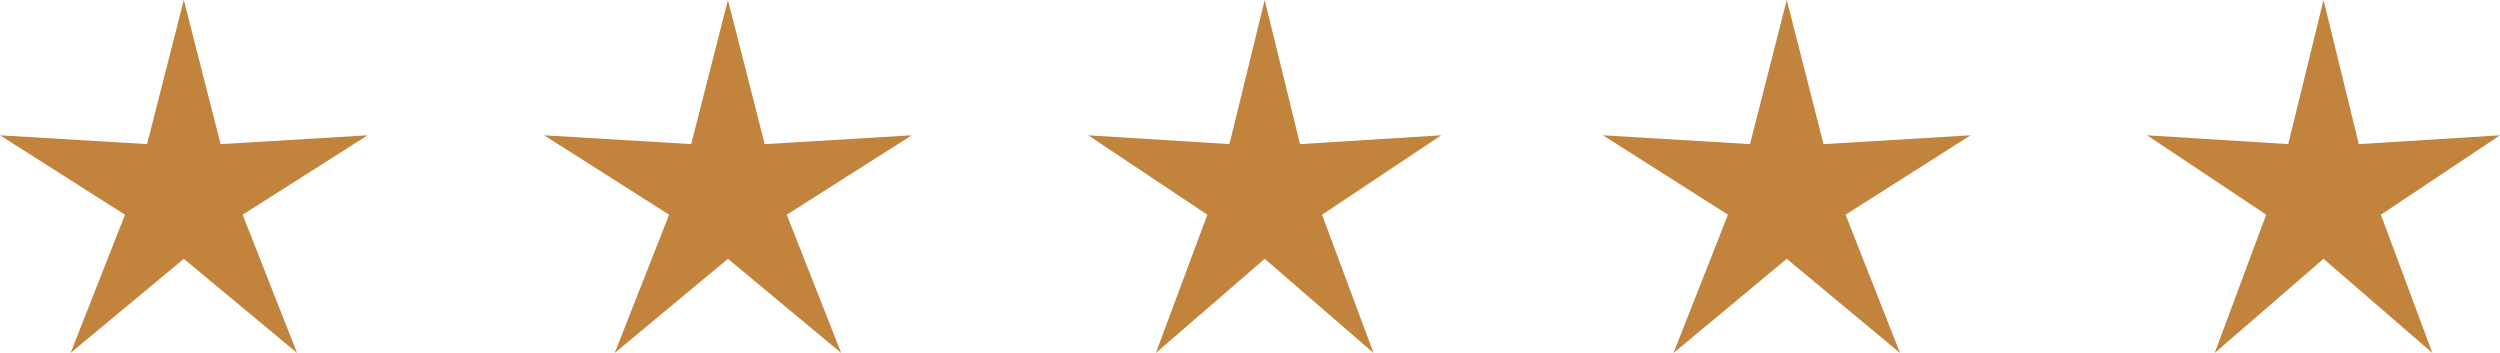
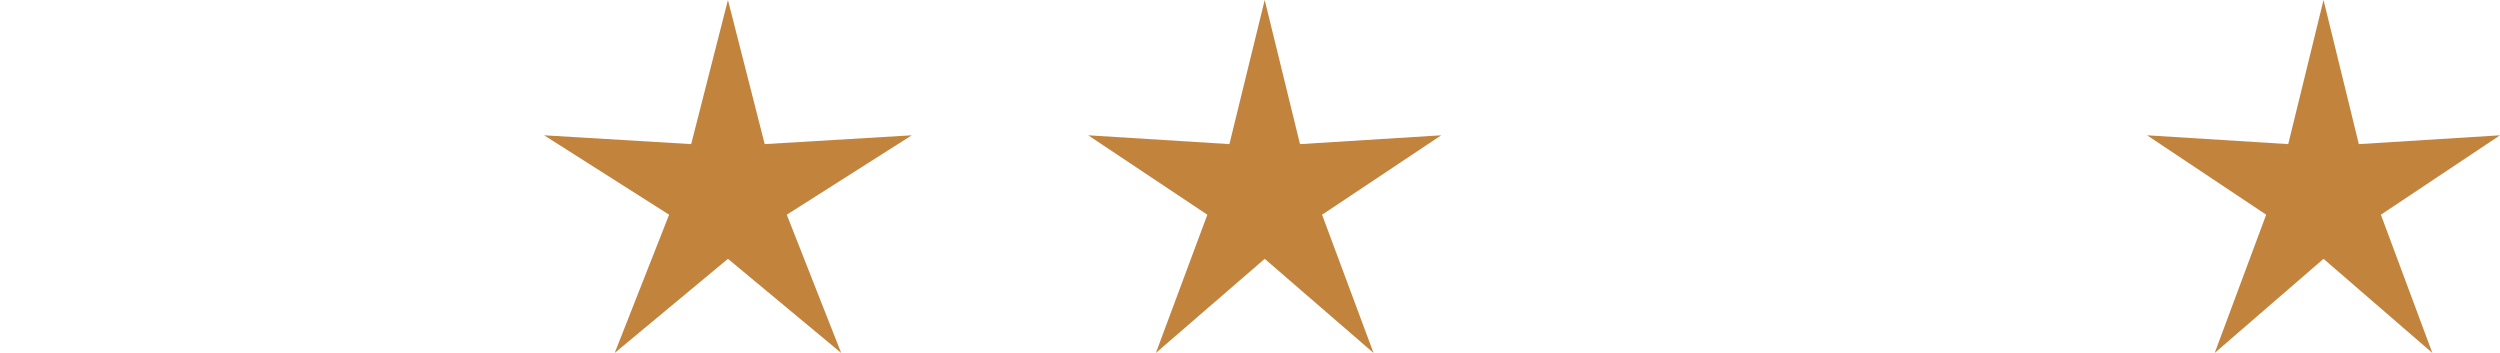
<svg xmlns="http://www.w3.org/2000/svg" version="1.1" id="Layer_1" x="0px" y="0px" width="170px" height="24px" viewBox="0 0 170 24" enable-background="new 0 0 170 24" xml:space="preserve">
  <g id="STARS" transform="translate(-1083 -4029)">
    <path id="Polygon_5" fill="#C2833D" d="M1241,4029l2.4,9.8l9.6-0.6l-8.1,5.4l3.5,9.4l-7.4-6.4l-7.4,6.4l3.5-9.4l-8.1-5.4l9.6,0.6   L1241,4029z" />
-     <path id="Polygon_4" fill="#C2833D" d="M1204.5,4029l2.5,9.8l10-0.6l-8.5,5.4l3.7,9.4l-7.7-6.4l-7.7,6.4l3.7-9.4l-8.5-5.4l10,0.6   L1204.5,4029z" />
    <path id="Polygon_3" fill="#C2833D" d="M1169,4029l2.4,9.8l9.6-0.6l-8.1,5.4l3.5,9.4l-7.4-6.4l-7.4,6.4l3.5-9.4l-8.1-5.4l9.6,0.6   L1169,4029z" />
    <path id="Polygon_2" fill="#C2833D" d="M1132.5,4029l2.5,9.8l10-0.6l-8.5,5.4l3.7,9.4l-7.7-6.4l-7.7,6.4l3.7-9.4l-8.5-5.4l10,0.6   L1132.5,4029z" />
-     <path id="Polygon_1" fill="#C2833D" d="M1095.5,4029l2.5,9.8l10-0.6l-8.5,5.4l3.7,9.4l-7.7-6.4l-7.7,6.4l3.7-9.4l-8.5-5.4l10,0.6   L1095.5,4029z" />
  </g>
</svg>